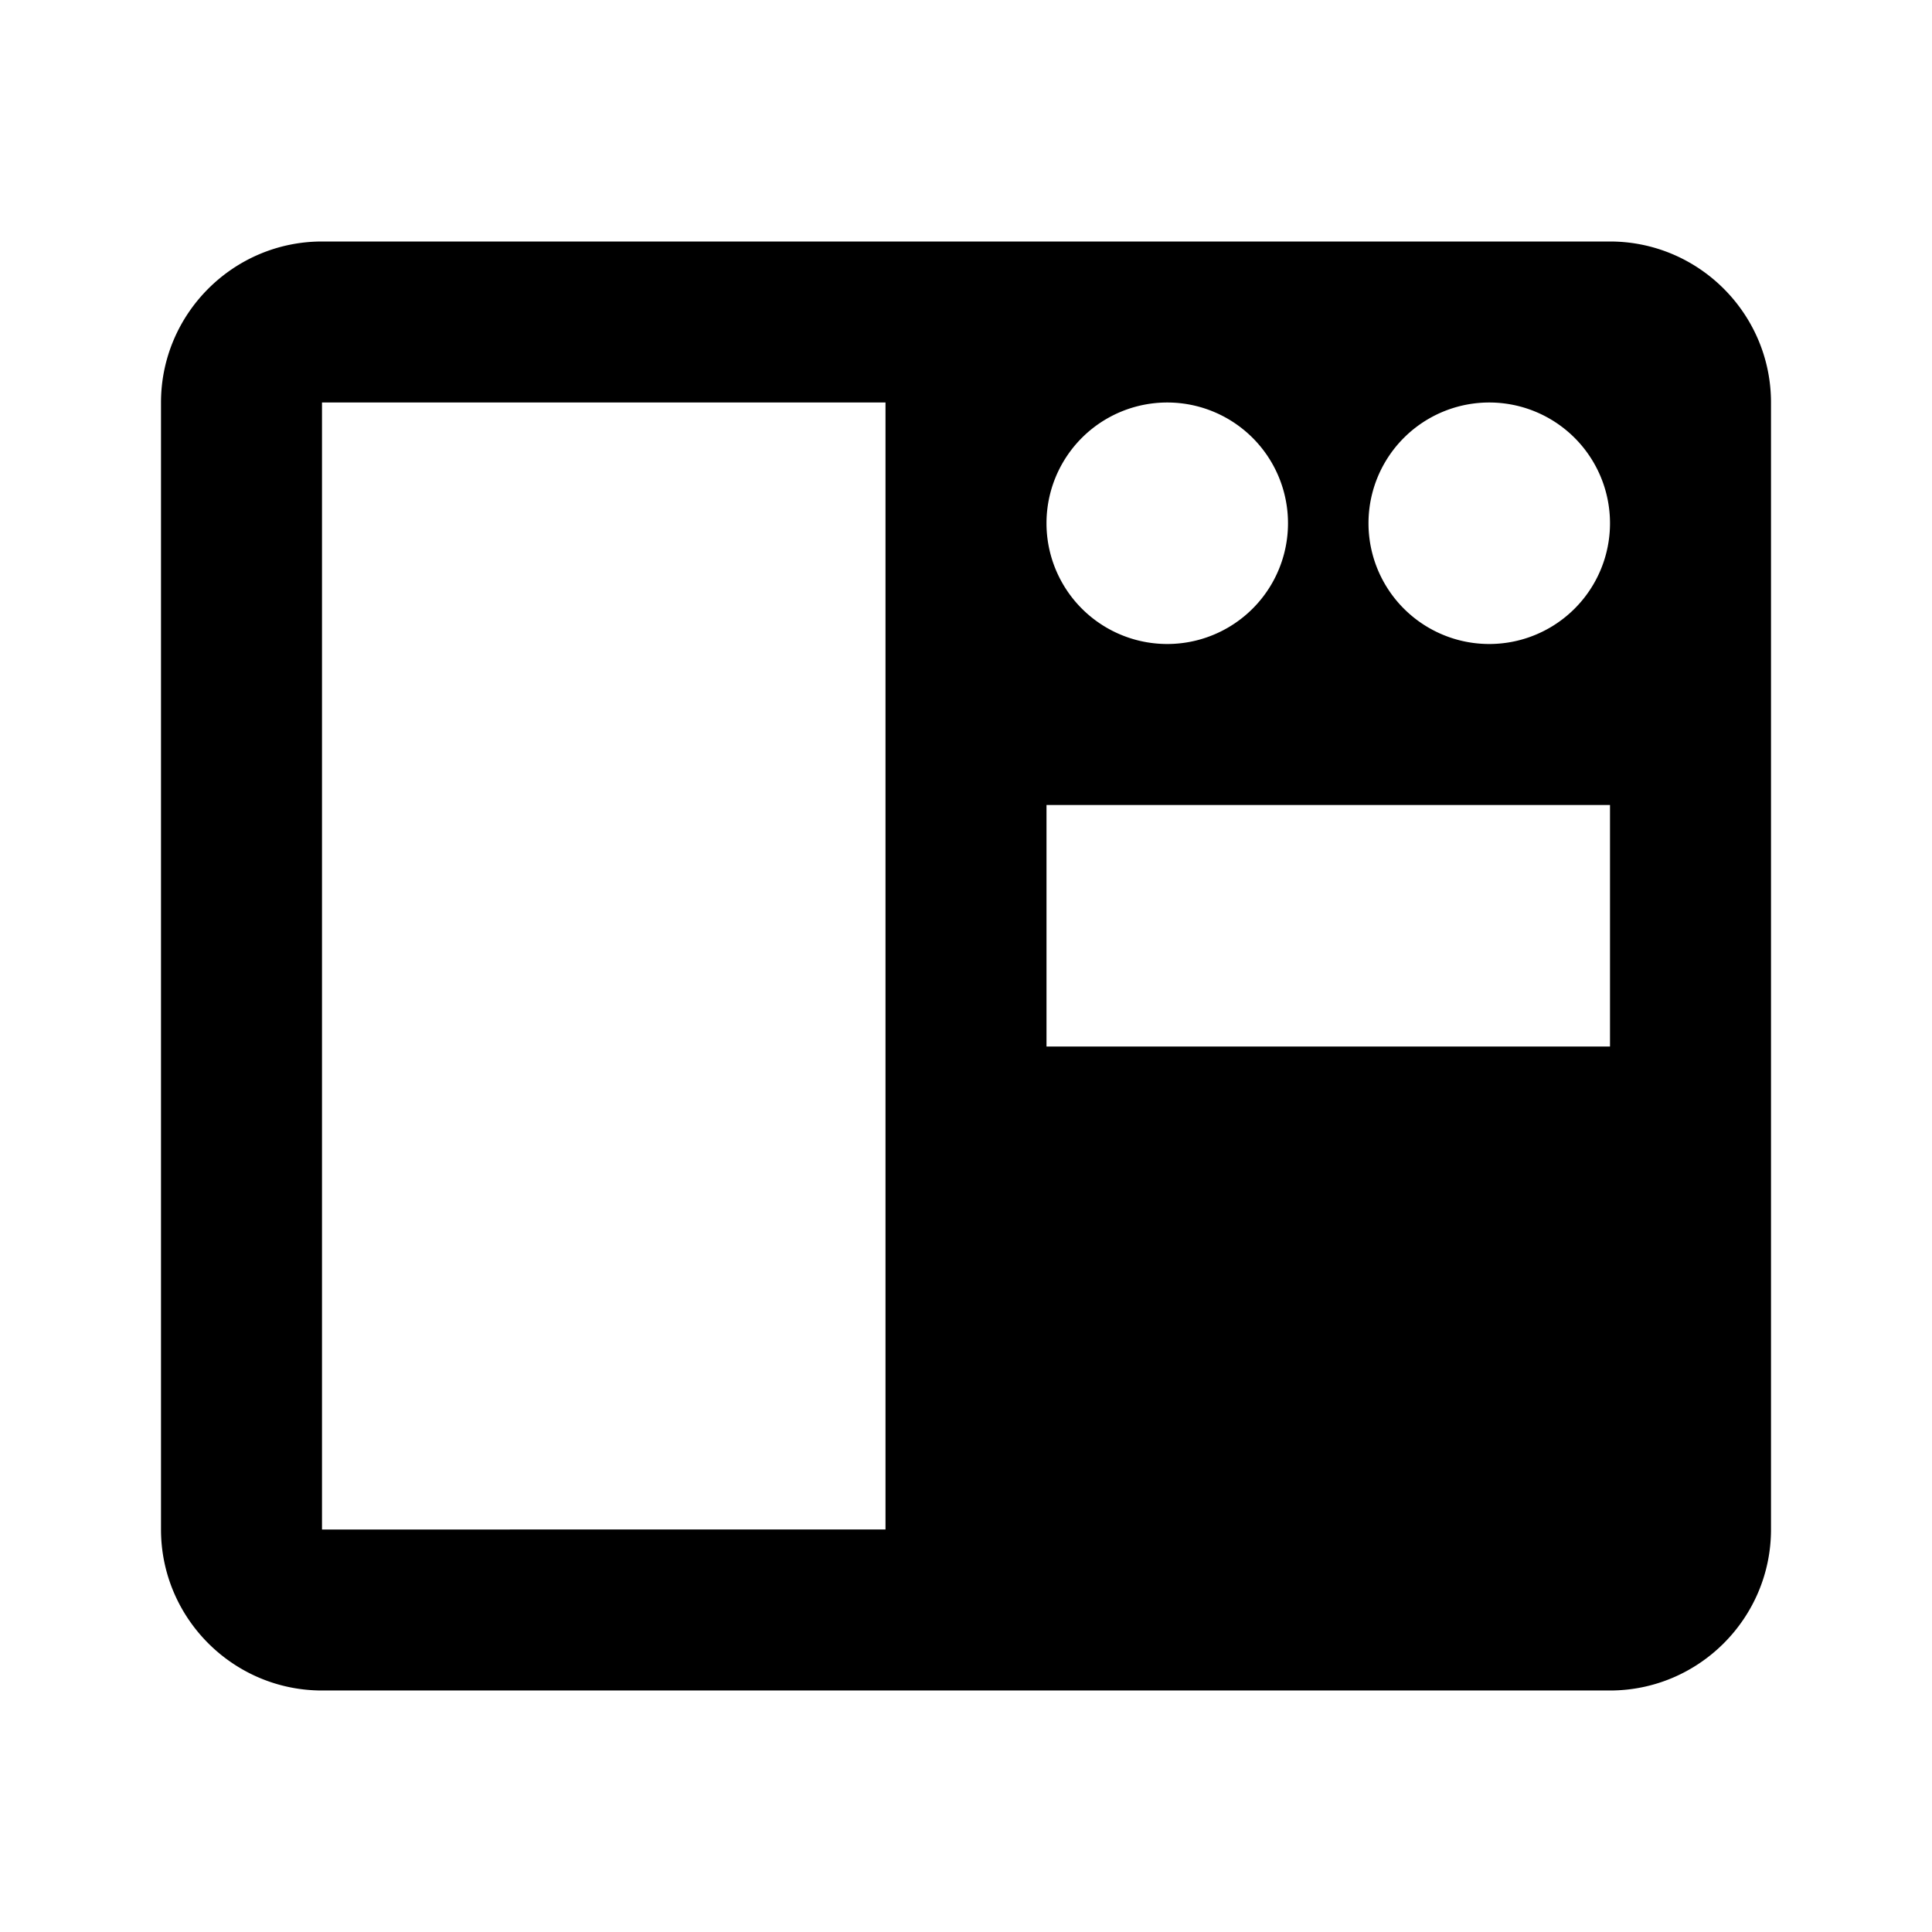
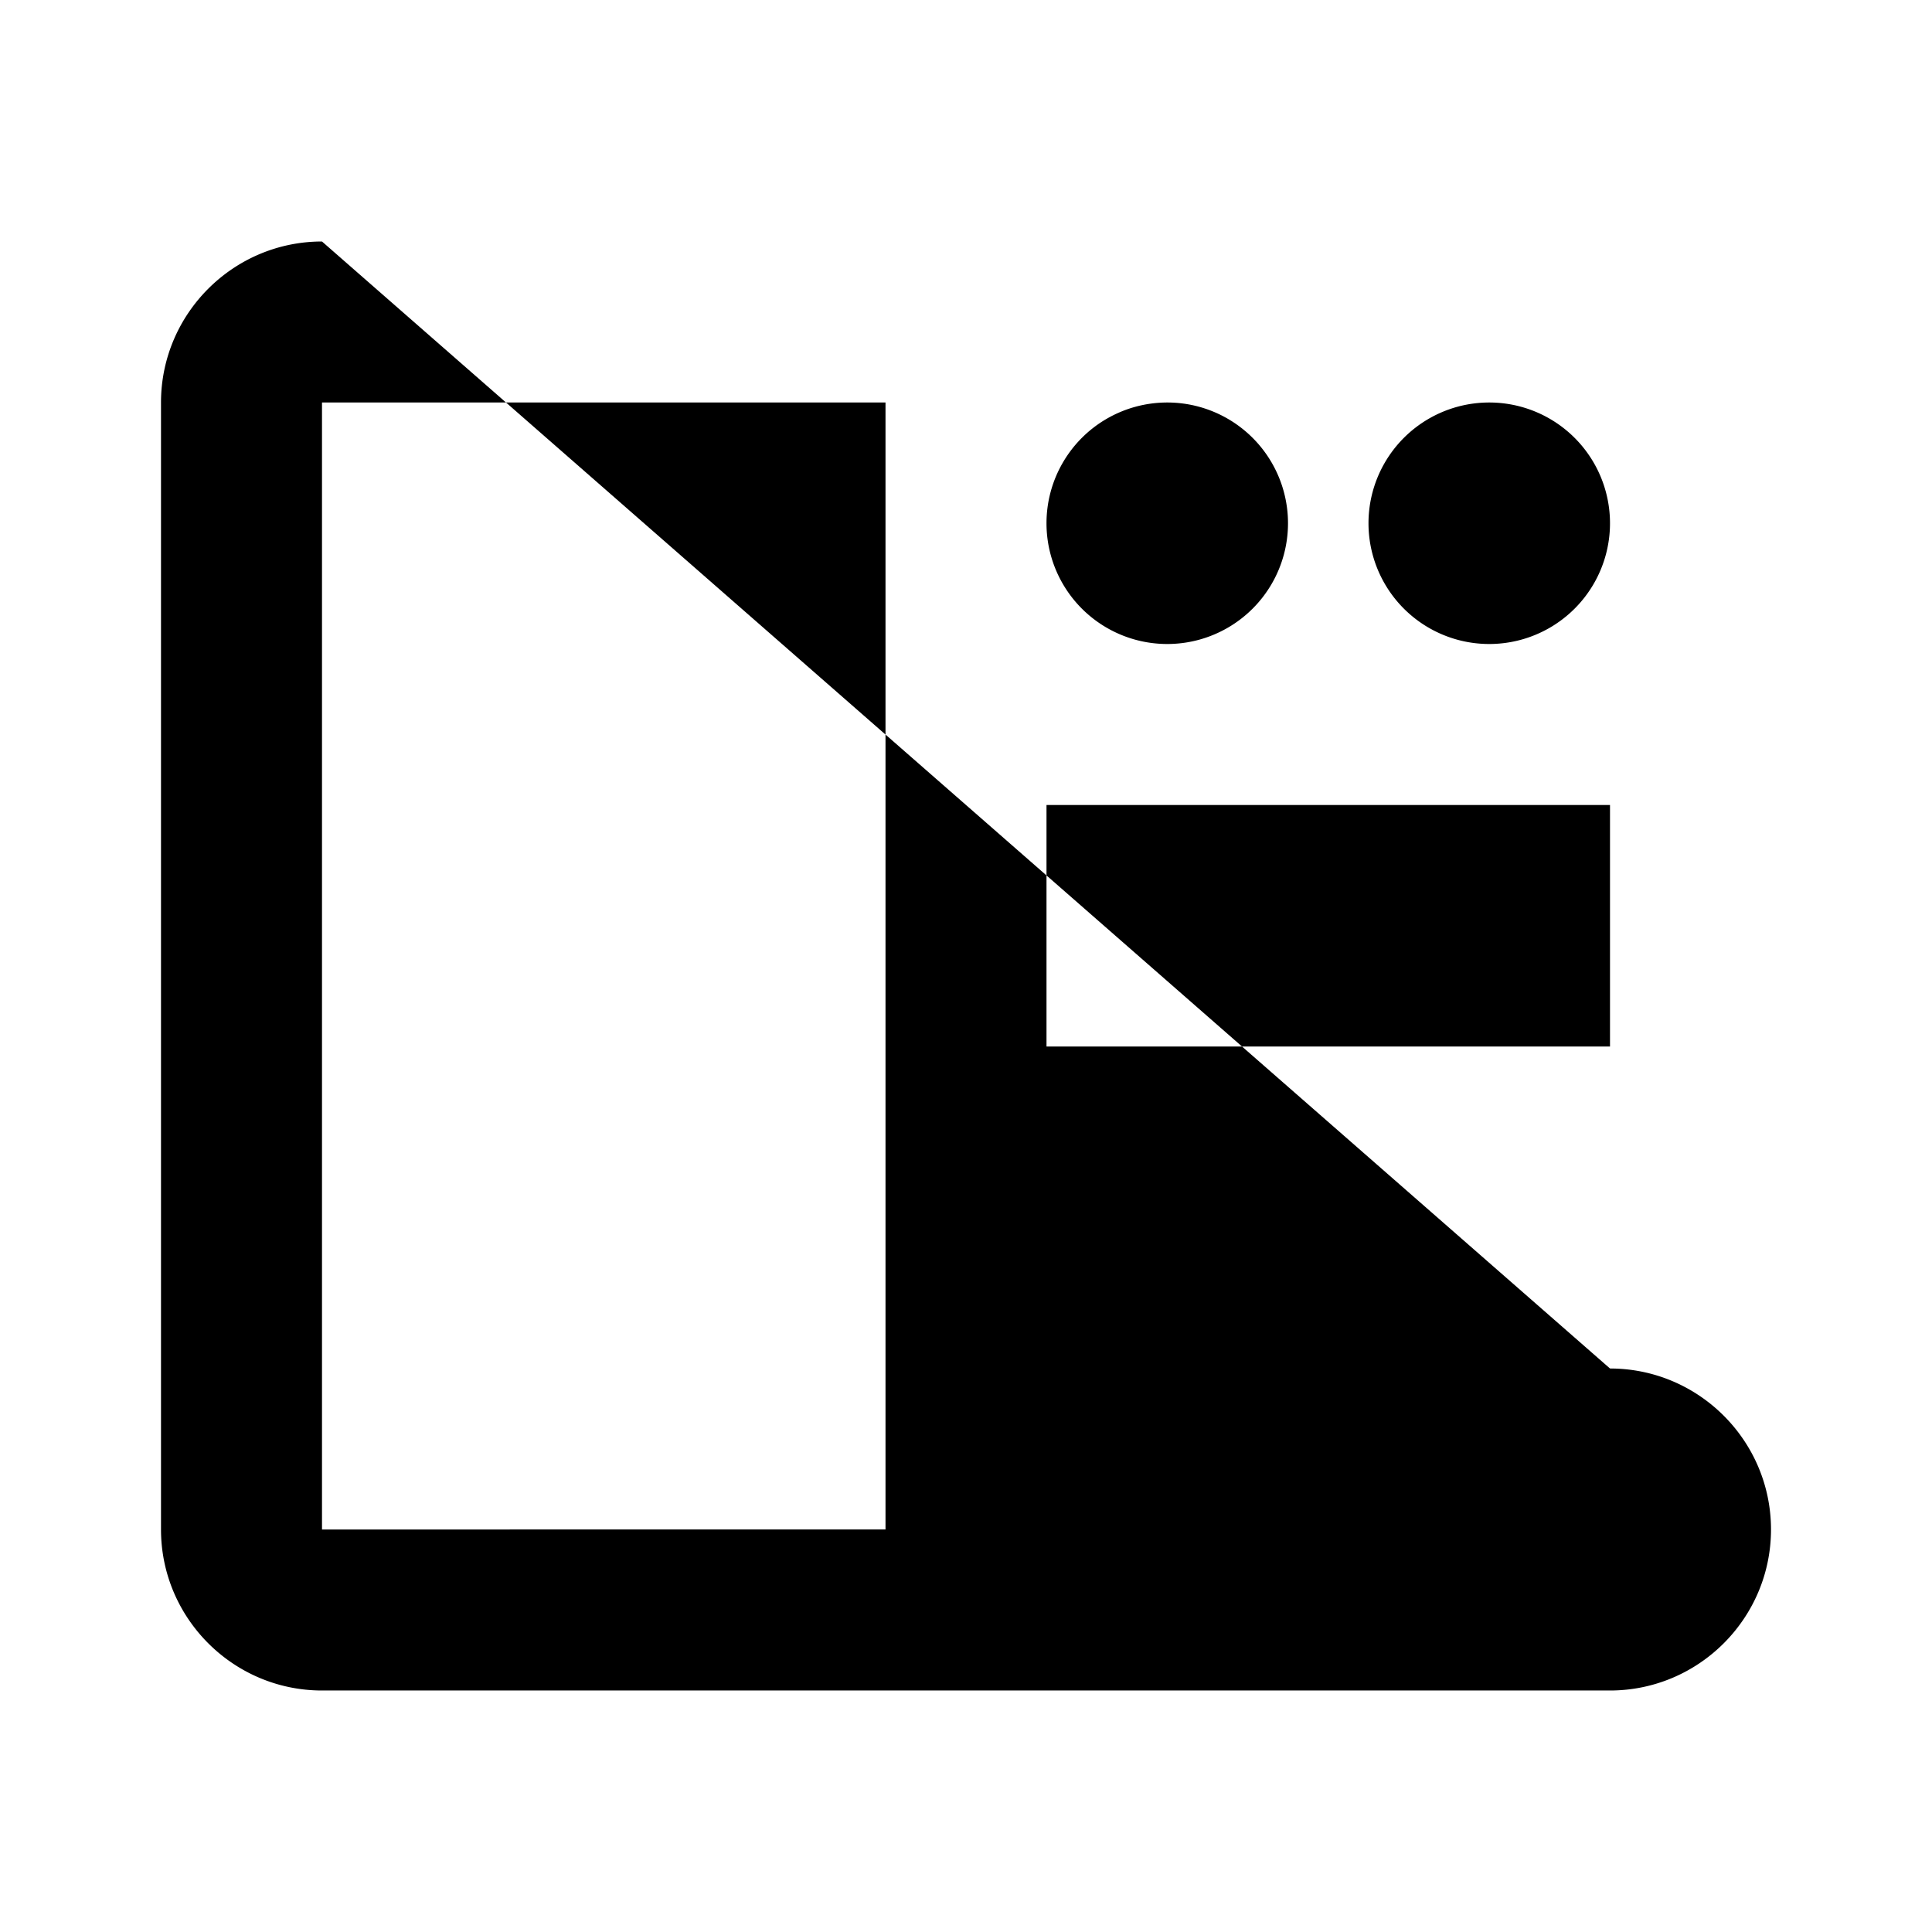
<svg xmlns="http://www.w3.org/2000/svg" viewBox="0 0 24 24">
-   <path d="M4 3c-1.102 0-2 .898-2 2v14c0 1.102.898 2 2 2h16c1.102 0 2-.898 2-2V5c0-1.102-.898-2-2-2zm0 2h7v14H4zm10.5 0a1.5 1.5 0 1 1 0 3 1.5 1.5 0 0 1 0-3zm4 0a1.5 1.5 0 1 1 0 3 1.5 1.5 0 0 1 0-3zM13 10h7v3h-7z" />
+   <path d="M4 3c-1.102 0-2 .898-2 2v14c0 1.102.898 2 2 2h16c1.102 0 2-.898 2-2c0-1.102-.898-2-2-2zm0 2h7v14H4zm10.5 0a1.5 1.5 0 1 1 0 3 1.5 1.5 0 0 1 0-3zm4 0a1.5 1.5 0 1 1 0 3 1.5 1.5 0 0 1 0-3zM13 10h7v3h-7z" />
</svg>